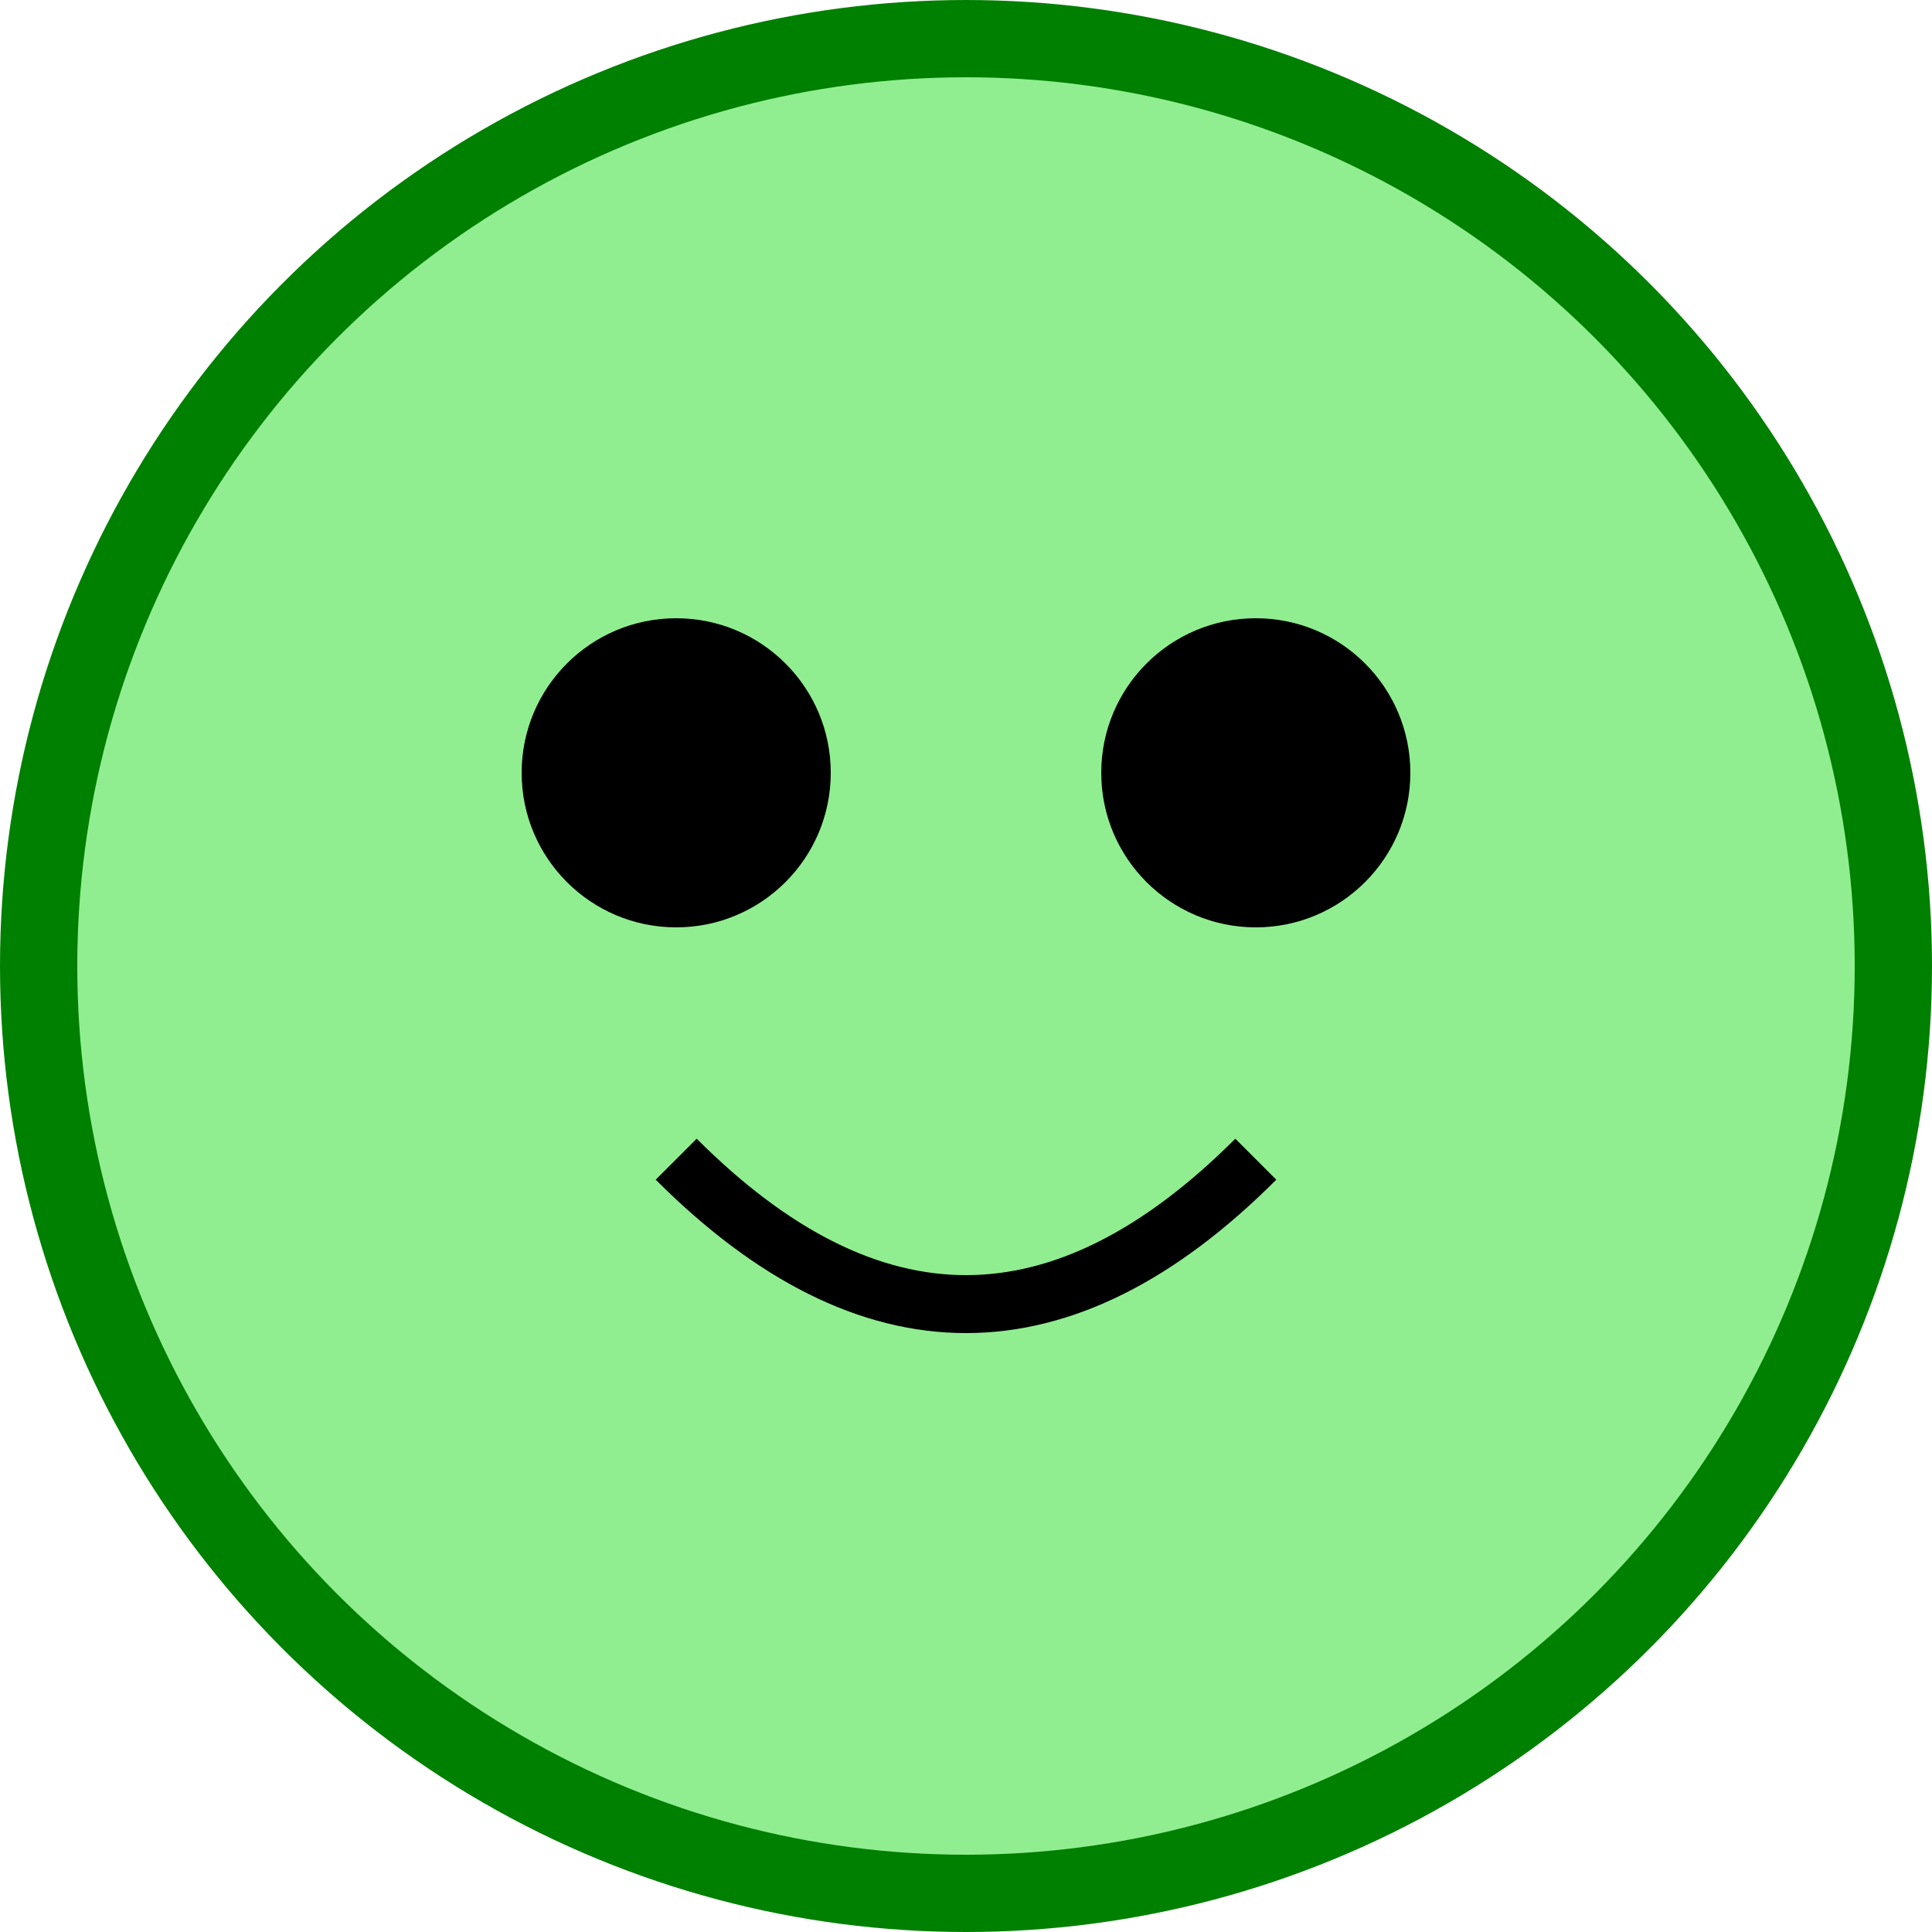
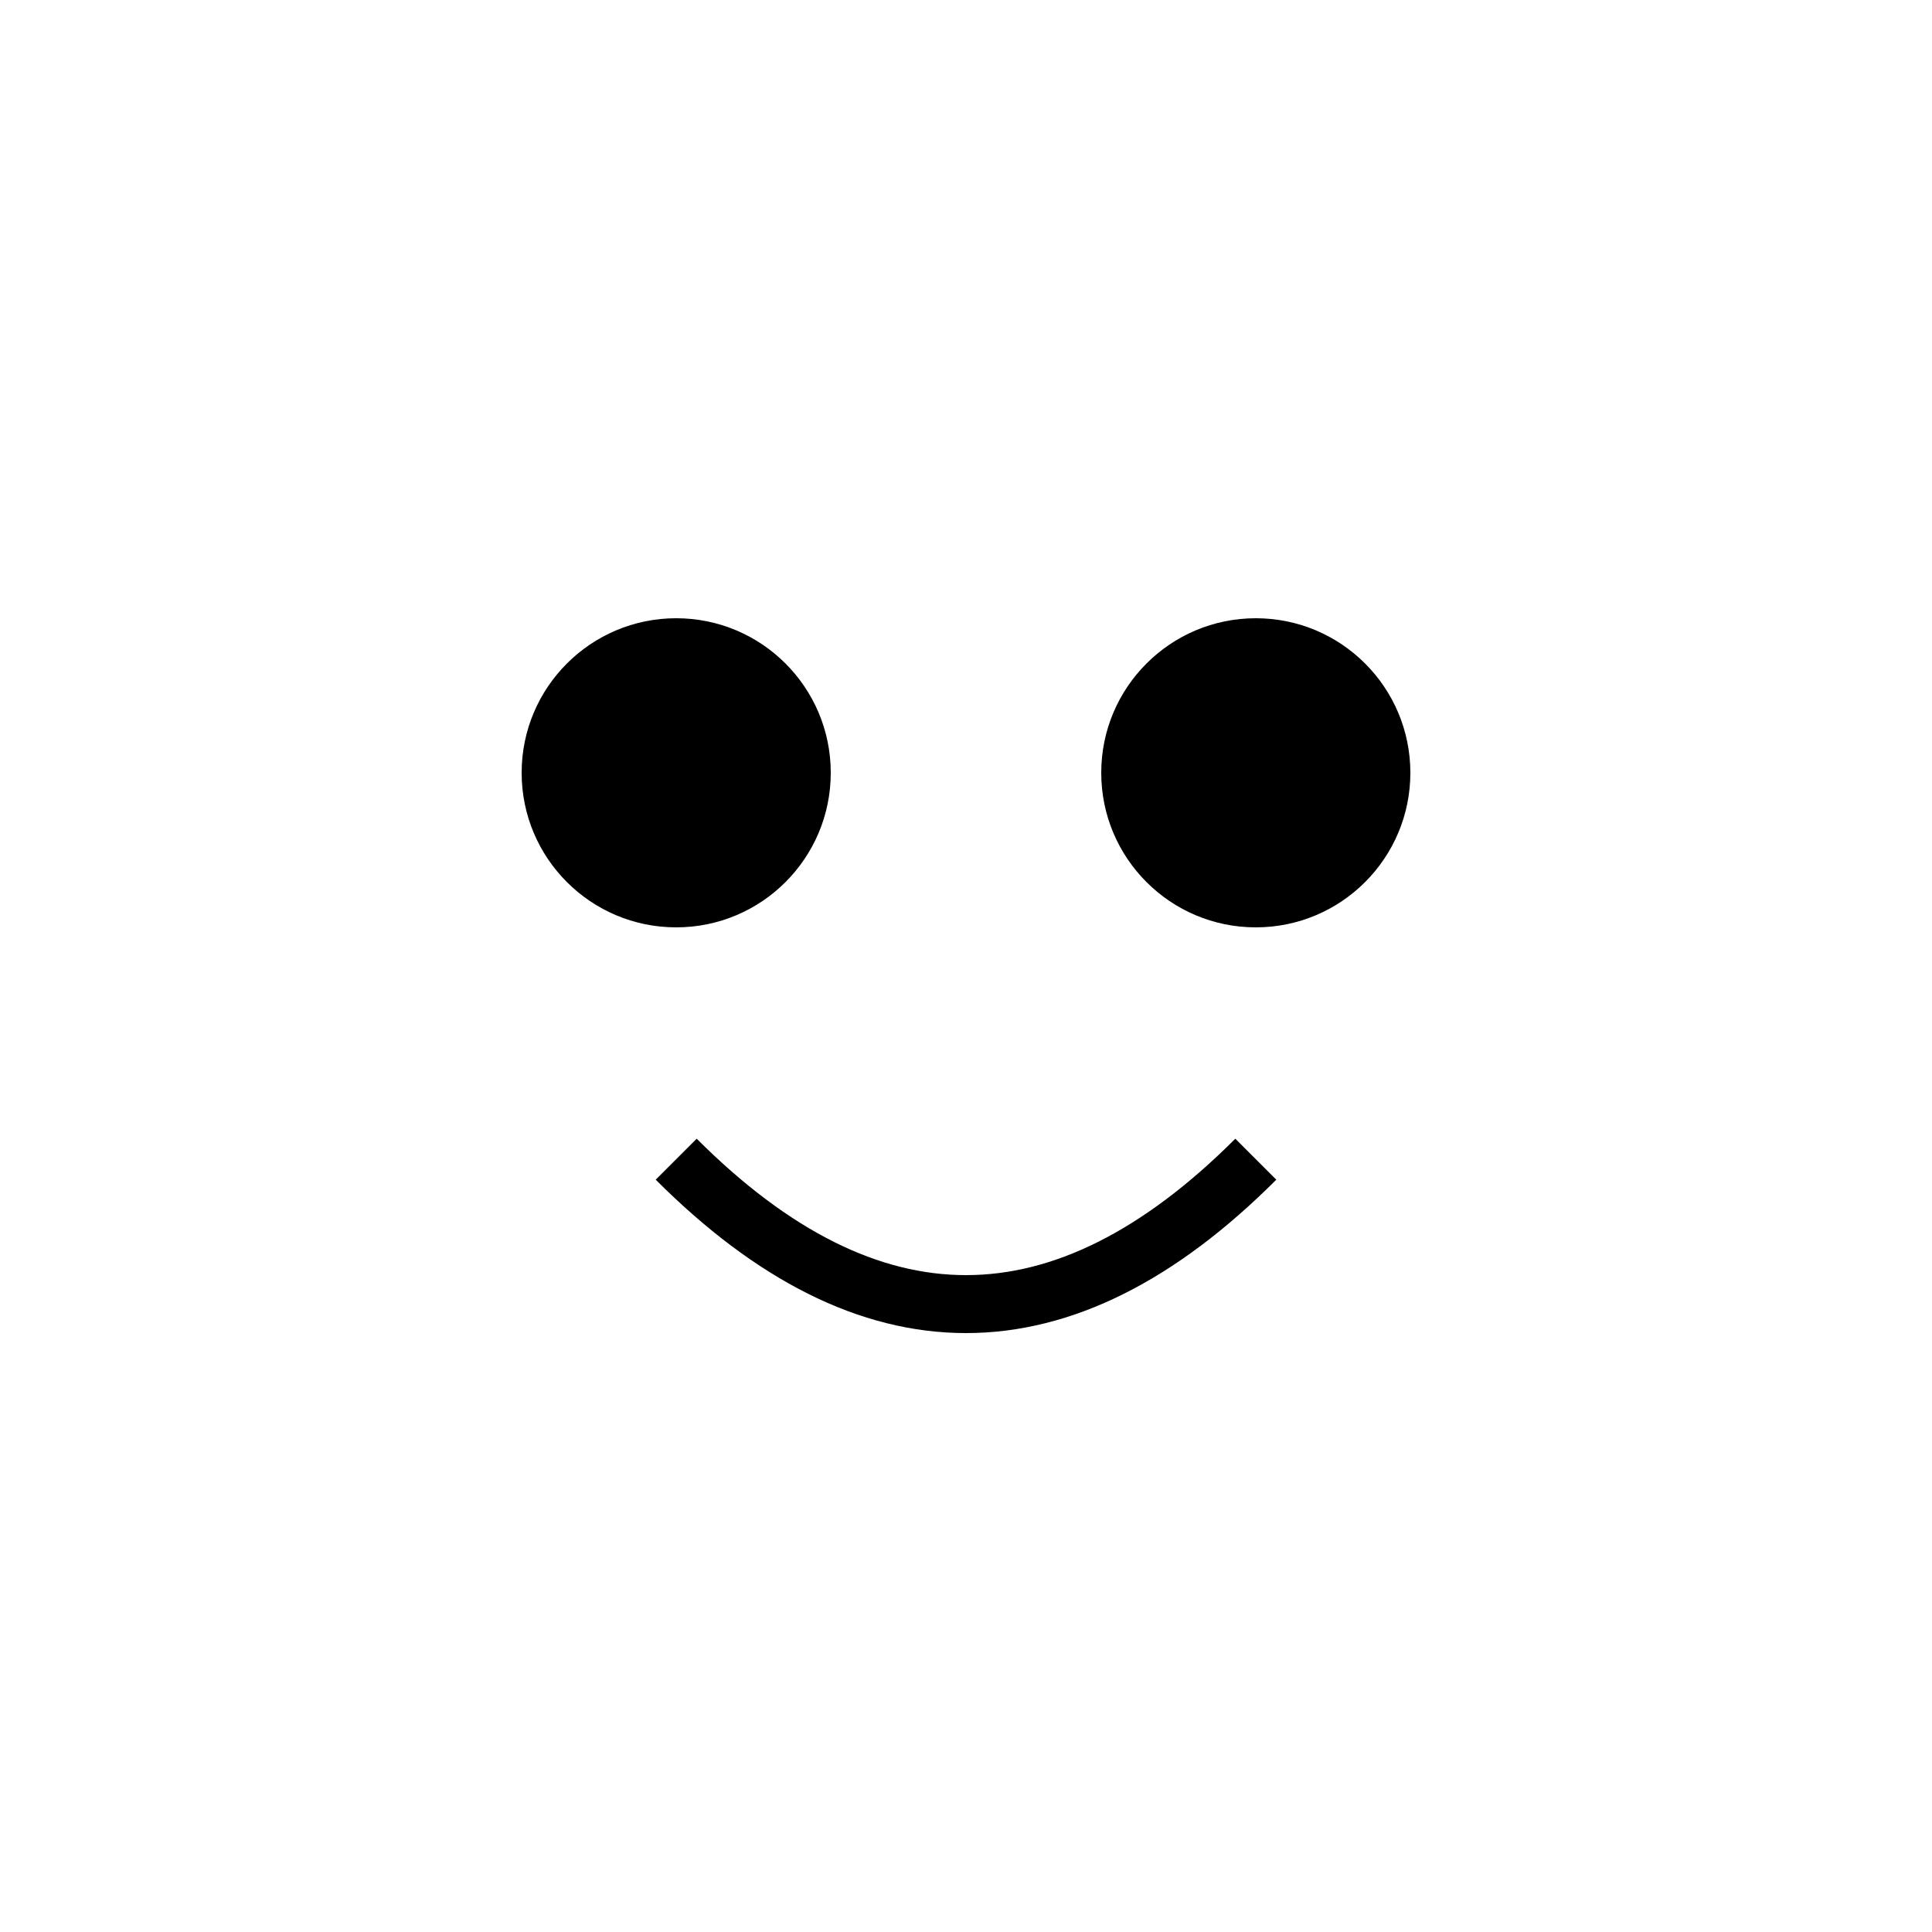
<svg xmlns="http://www.w3.org/2000/svg" viewBox="0 0 100 100">
-   <circle cx="50" cy="50" r="48" stroke="green" stroke-width="4" fill="lightgreen" />
  <circle cx="35" cy="40" r="8" fill="black" />
  <circle cx="65" cy="40" r="8" fill="black" />
  <path d="M 35 60 Q 50 75 65 60" stroke="black" stroke-width="3" fill="none" />
</svg>